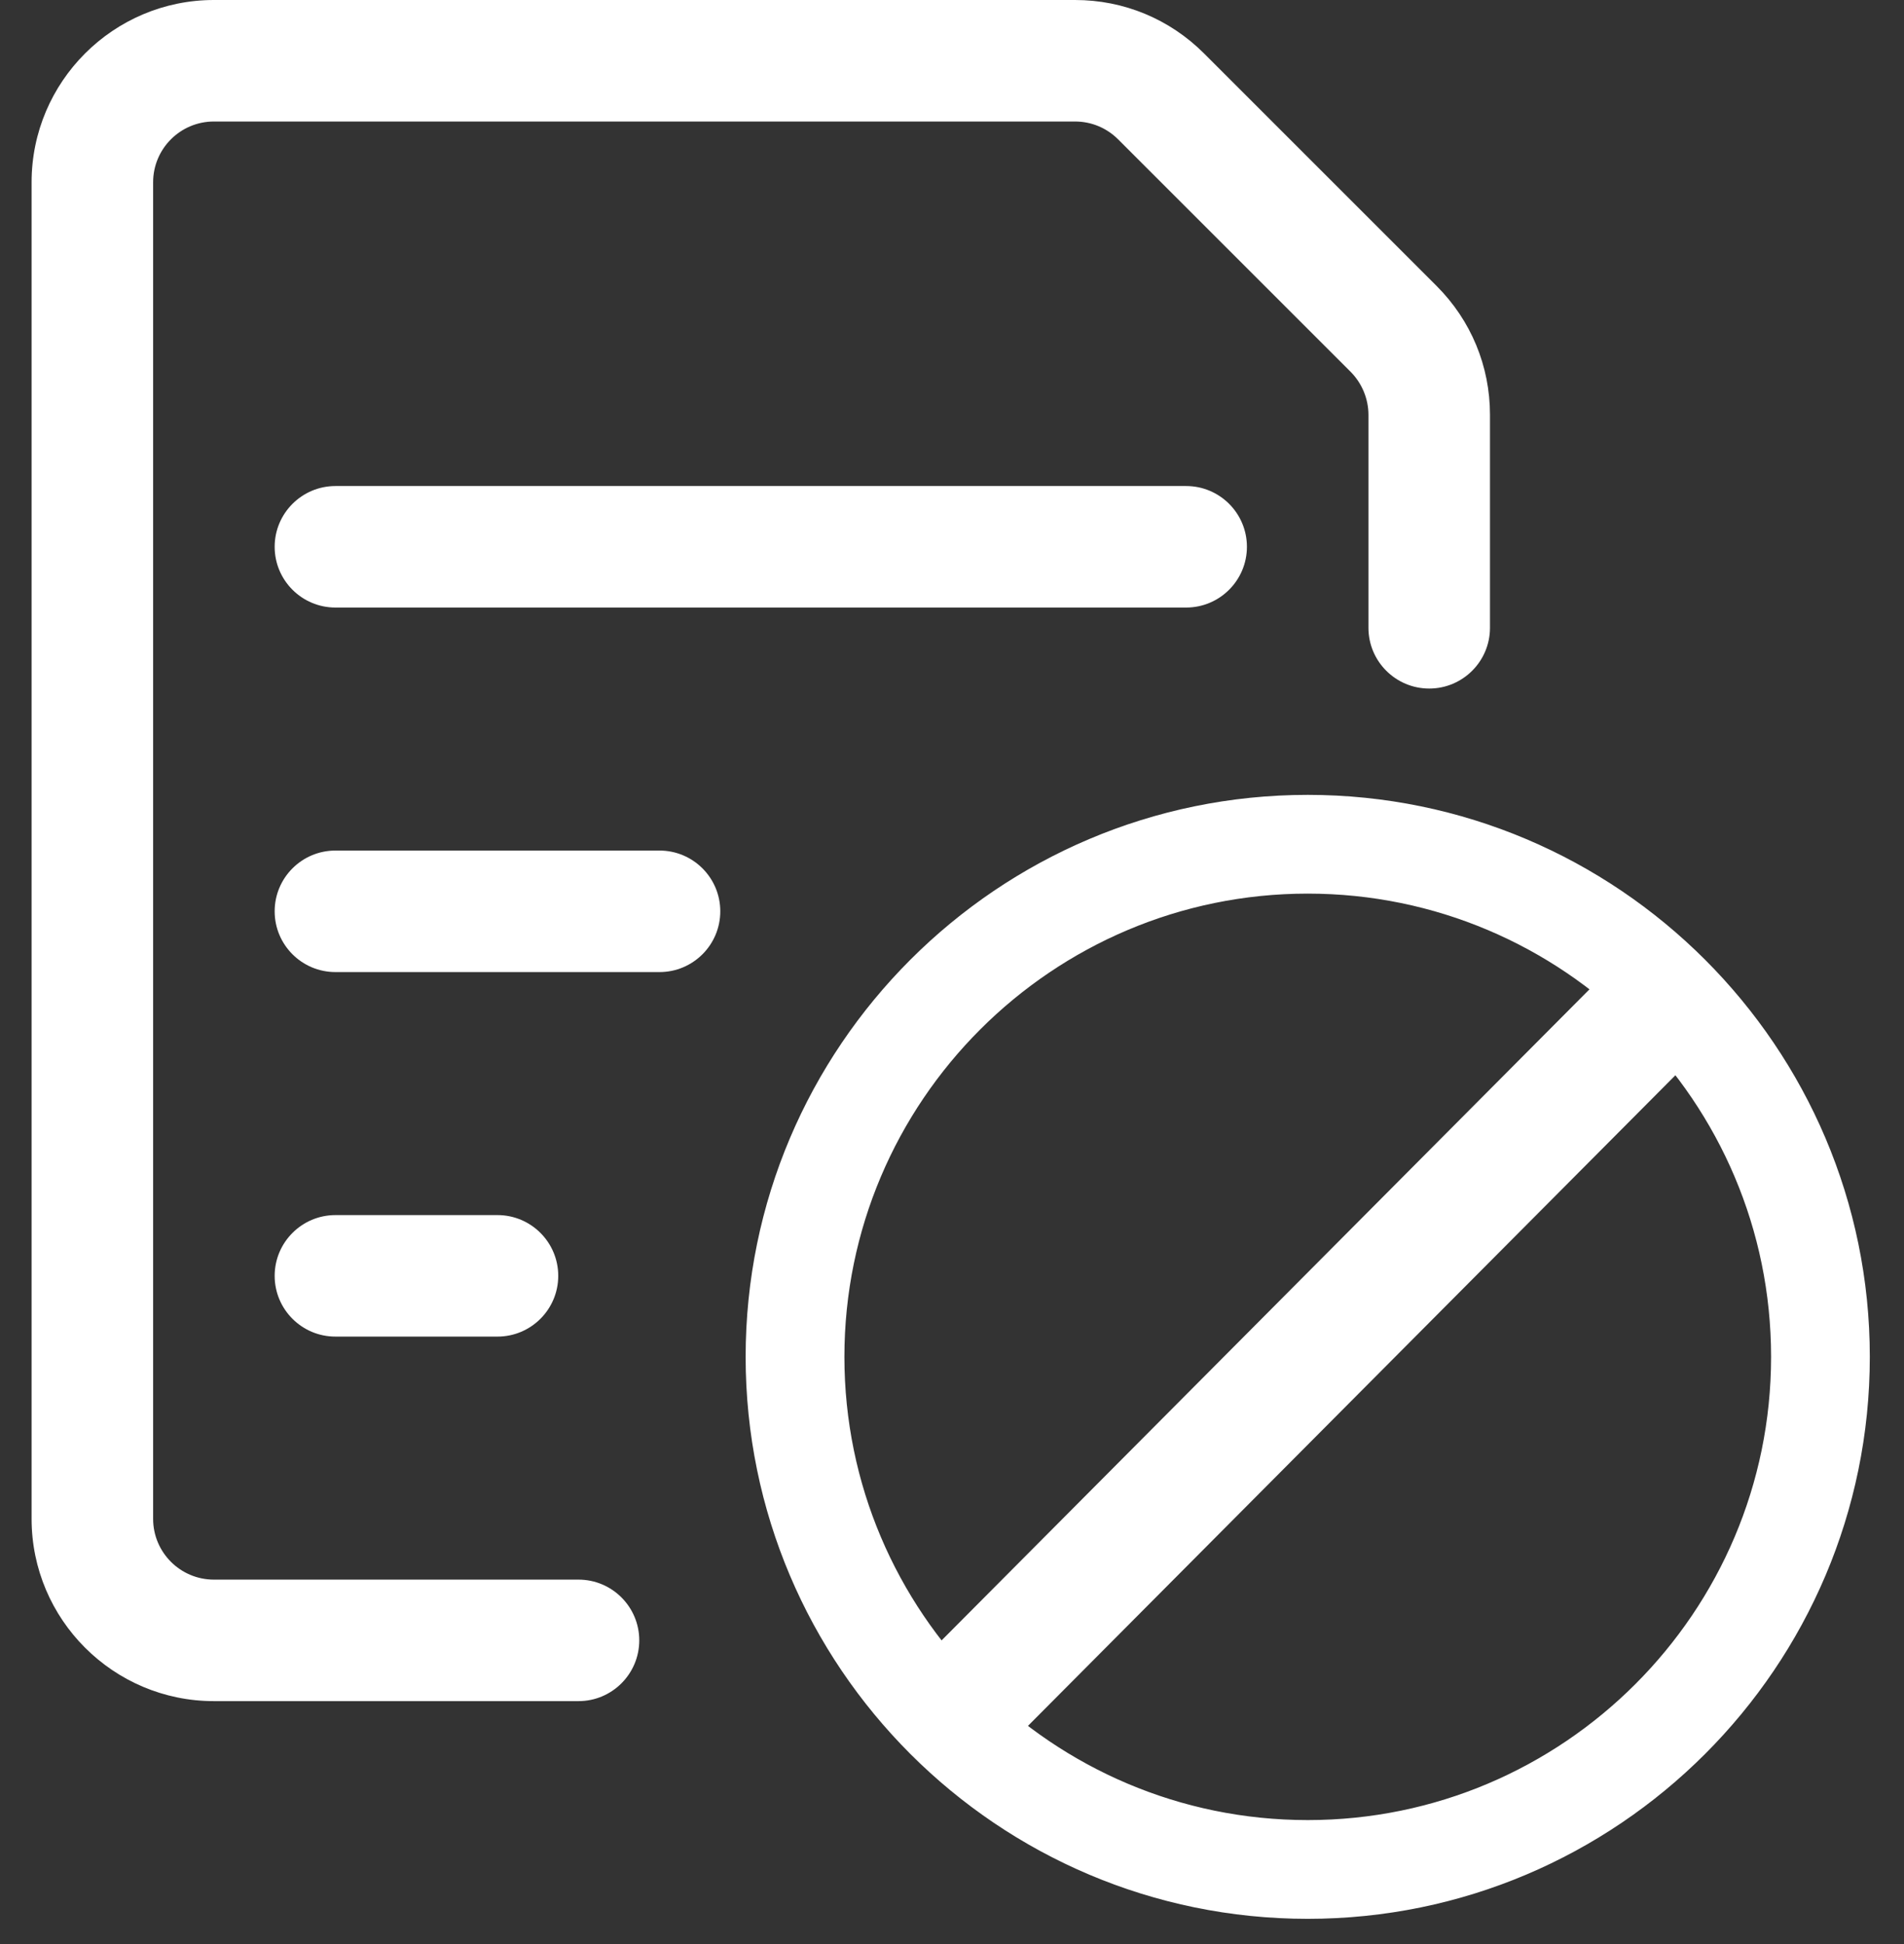
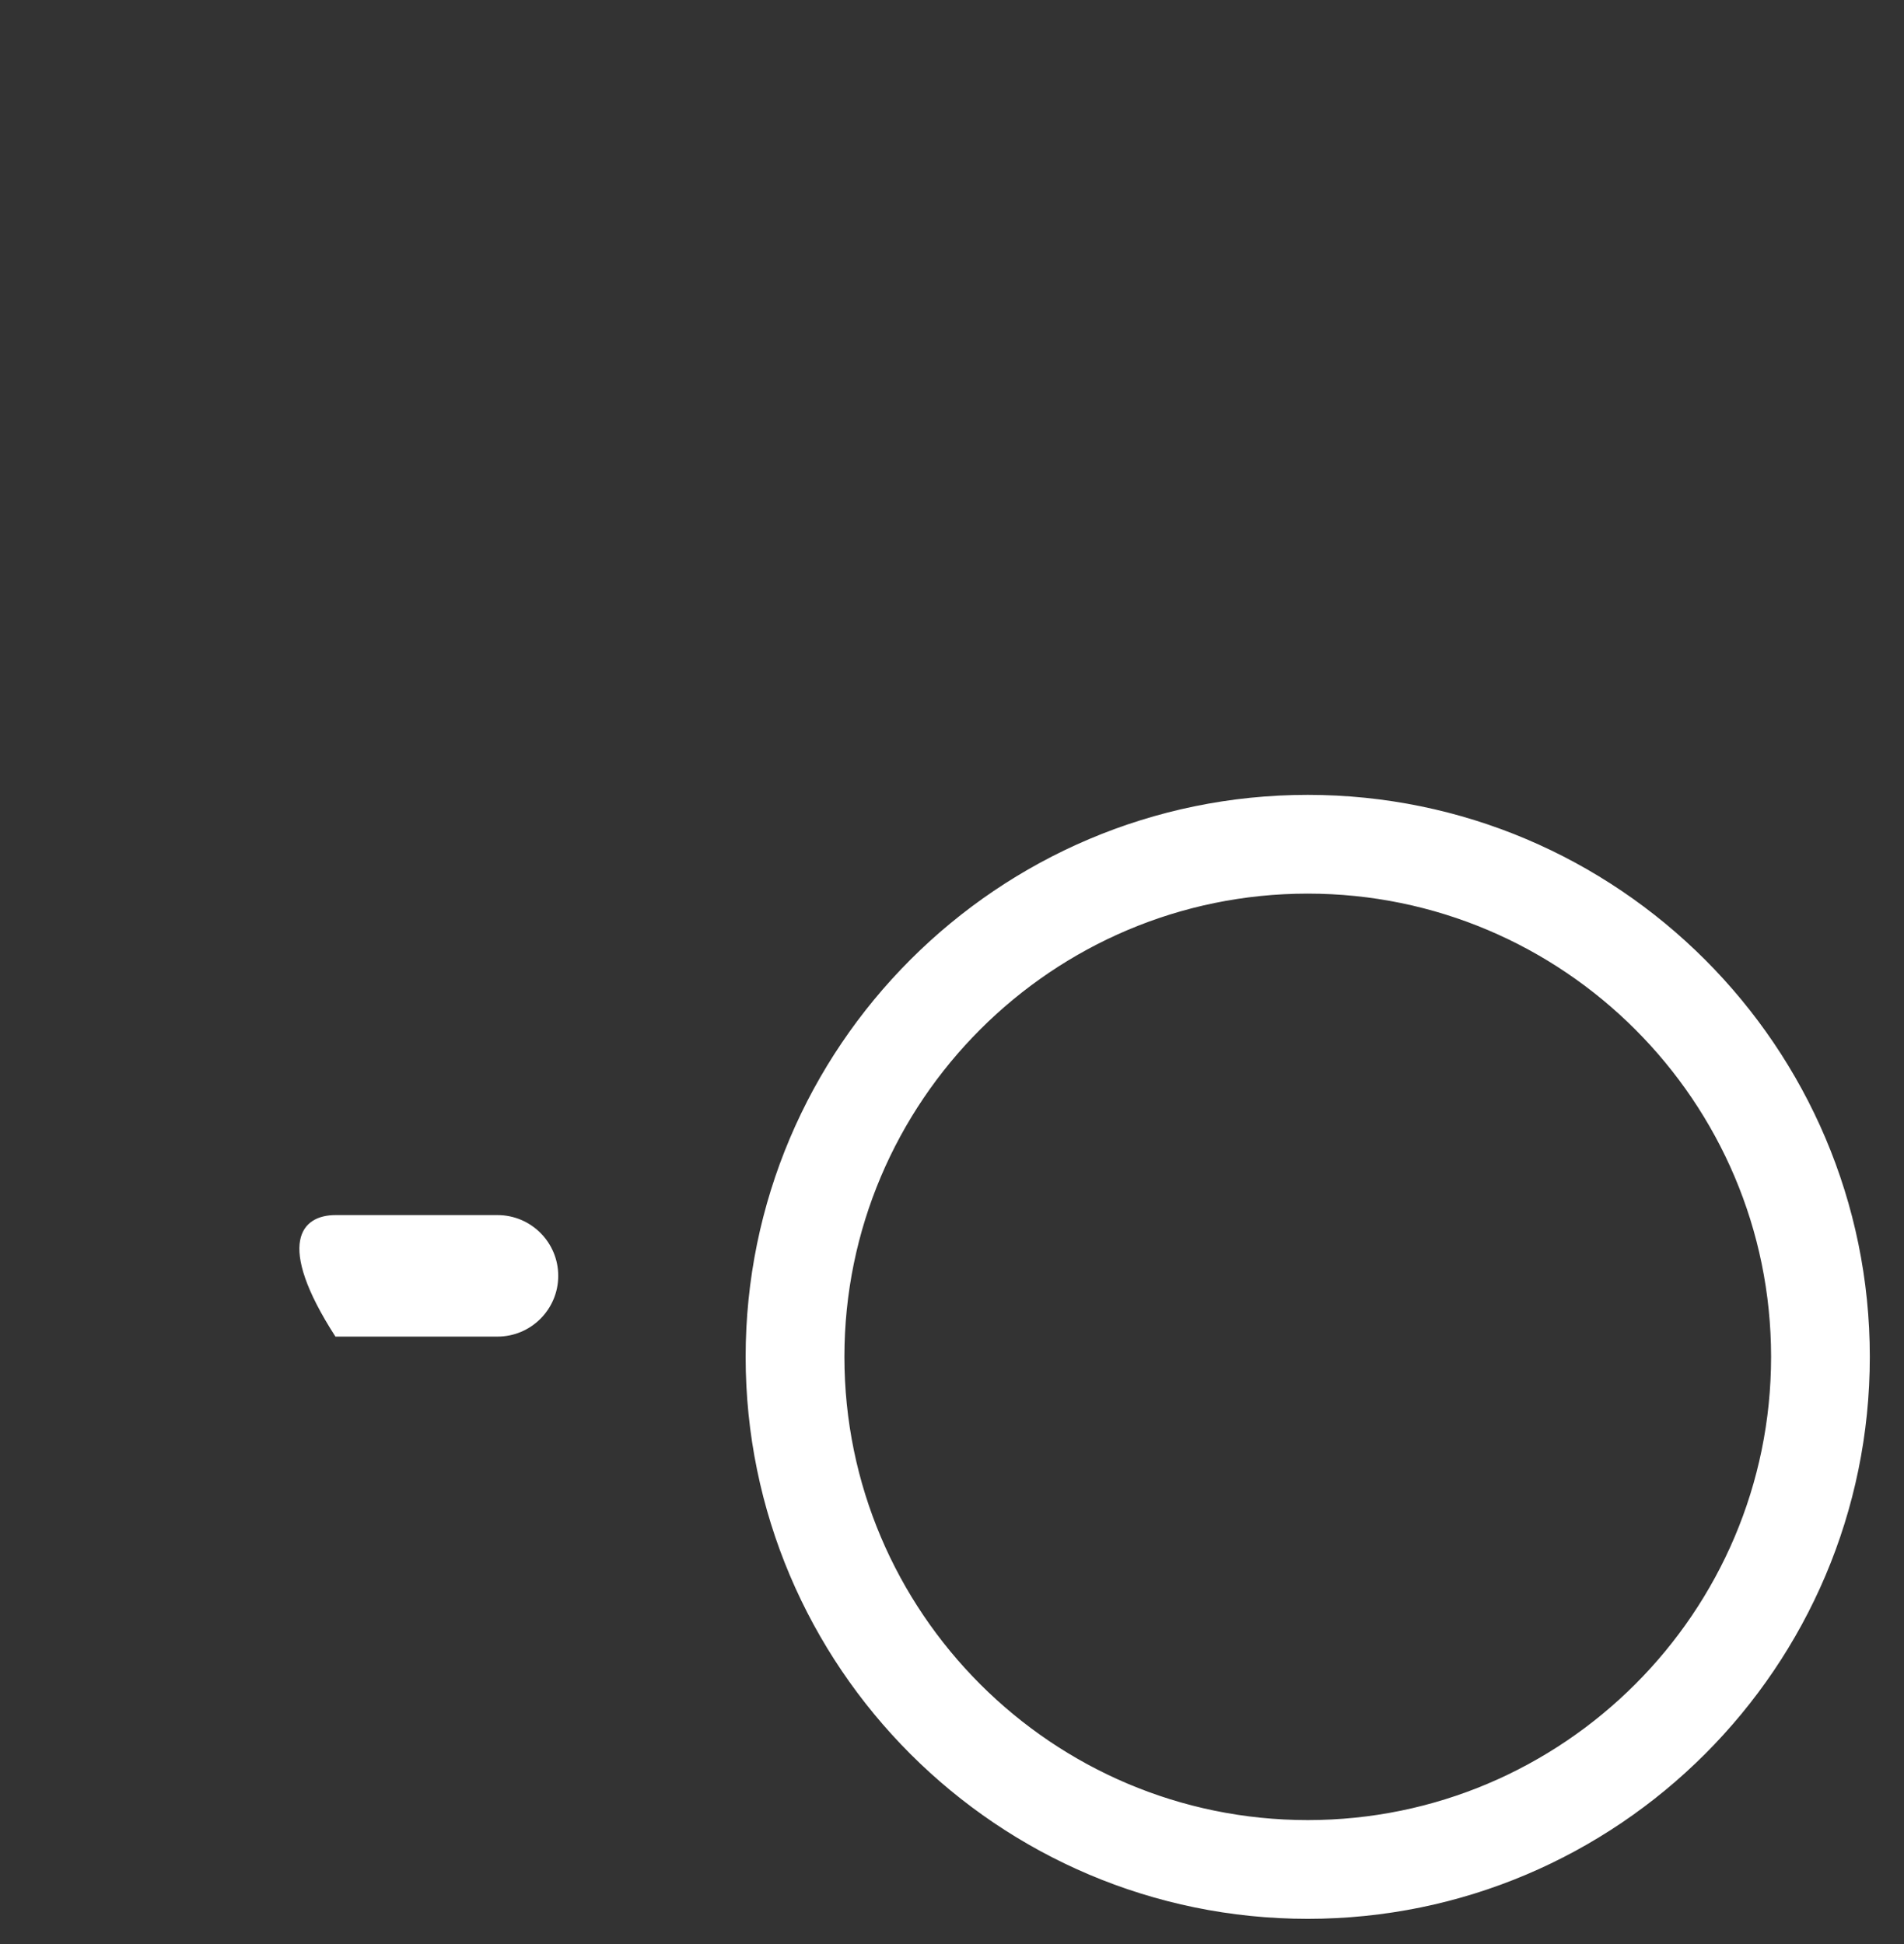
<svg xmlns="http://www.w3.org/2000/svg" width="47" height="48" viewBox="0 0 47 48" fill="none">
  <rect x="0" y="0" width="47" height="48" fill="#333333" stroke="none" />
  <path fill-rule="evenodd" clip-rule="evenodd" d="M32.281 47C24.837 47 18.781 40.944 18.781 33.5C18.781 26.056 24.837 20 32.281 20C39.725 20 45.781 26.056 45.781 33.5C45.781 40.944 39.725 47 32.281 47ZM32.281 21.688C25.767 21.688 20.469 26.986 20.469 33.5C20.469 40.014 25.767 45.312 32.281 45.312C38.795 45.312 44.094 40.014 44.094 33.5C44.094 26.986 38.795 21.688 32.281 21.688Z" fill="white" />
-   <path fill-rule="evenodd" clip-rule="evenodd" d="M23.871 43.591L22.28 42L39.923 24.267L41.514 25.858L23.871 43.591Z" fill="white" />
  <path fill-rule="evenodd" clip-rule="evenodd" d="M32.281 47C24.837 47 18.781 40.944 18.781 33.5C18.781 26.056 24.837 20 32.281 20C39.725 20 45.781 26.056 45.781 33.5C45.781 40.944 39.725 47 32.281 47ZM32.281 21.688C25.767 21.688 20.469 26.986 20.469 33.5C20.469 40.014 25.767 45.312 32.281 45.312C38.795 45.312 44.094 40.014 44.094 33.5C44.094 26.986 38.795 21.688 32.281 21.688Z" stroke="white" stroke-width="0.75" />
-   <path fill-rule="evenodd" clip-rule="evenodd" d="M23.871 43.591L22.28 42L39.923 24.267L41.514 25.858L23.871 43.591Z" stroke="white" stroke-width="0.75" />
-   <path fill-rule="evenodd" clip-rule="evenodd" d="M8.28 15C7.452 15 6.78 14.328 6.78 13.5C6.78 12.672 7.454 12 8.28 12H29.28C30.108 12 30.78 12.672 30.78 13.5C30.78 14.328 30.108 15 29.28 15H8.28Z" fill="white" />
-   <path fill-rule="evenodd" clip-rule="evenodd" d="M8.28 24C7.452 24 6.78 23.328 6.78 22.5C6.78 21.672 7.452 21 8.28 21H16.28C17.108 21 17.78 21.672 17.78 22.5C17.78 23.328 17.108 24 16.28 24H8.28Z" fill="white" />
-   <path fill-rule="evenodd" clip-rule="evenodd" d="M8.28 33C7.452 33 6.78 32.328 6.78 31.5C6.78 30.672 7.454 30 8.28 30H12.28C13.108 30 13.78 30.672 13.78 31.5C13.78 32.328 13.108 33 12.28 33H8.28Z" fill="white" />
-   <path fill-rule="evenodd" clip-rule="evenodd" d="M5.28 42C2.798 42 0.78 39.982 0.78 37.5V4.5C0.78 2.018 2.8 0 5.28 0H26.538C27.74 0 28.868 0.468 29.718 1.316L35.462 7.06C36.312 7.91 36.78 9.04 36.78 10.24V15.5C36.78 16.328 36.108 17 35.28 17C34.452 17 33.78 16.328 33.78 15.5V10.242C33.78 9.848 33.62 9.462 33.342 9.182L27.598 3.438C27.314 3.156 26.938 3 26.538 3H5.28C4.452 3 3.78 3.672 3.78 4.5V37.5C3.78 38.328 4.452 39 5.28 39H14.28C15.108 39 15.78 39.672 15.78 40.5C15.78 41.328 15.108 42 14.28 42H5.28Z" fill="white" />
+   <path fill-rule="evenodd" clip-rule="evenodd" d="M8.28 33C6.78 30.672 7.454 30 8.28 30H12.28C13.108 30 13.78 30.672 13.78 31.5C13.78 32.328 13.108 33 12.28 33H8.28Z" fill="white" />
</svg>